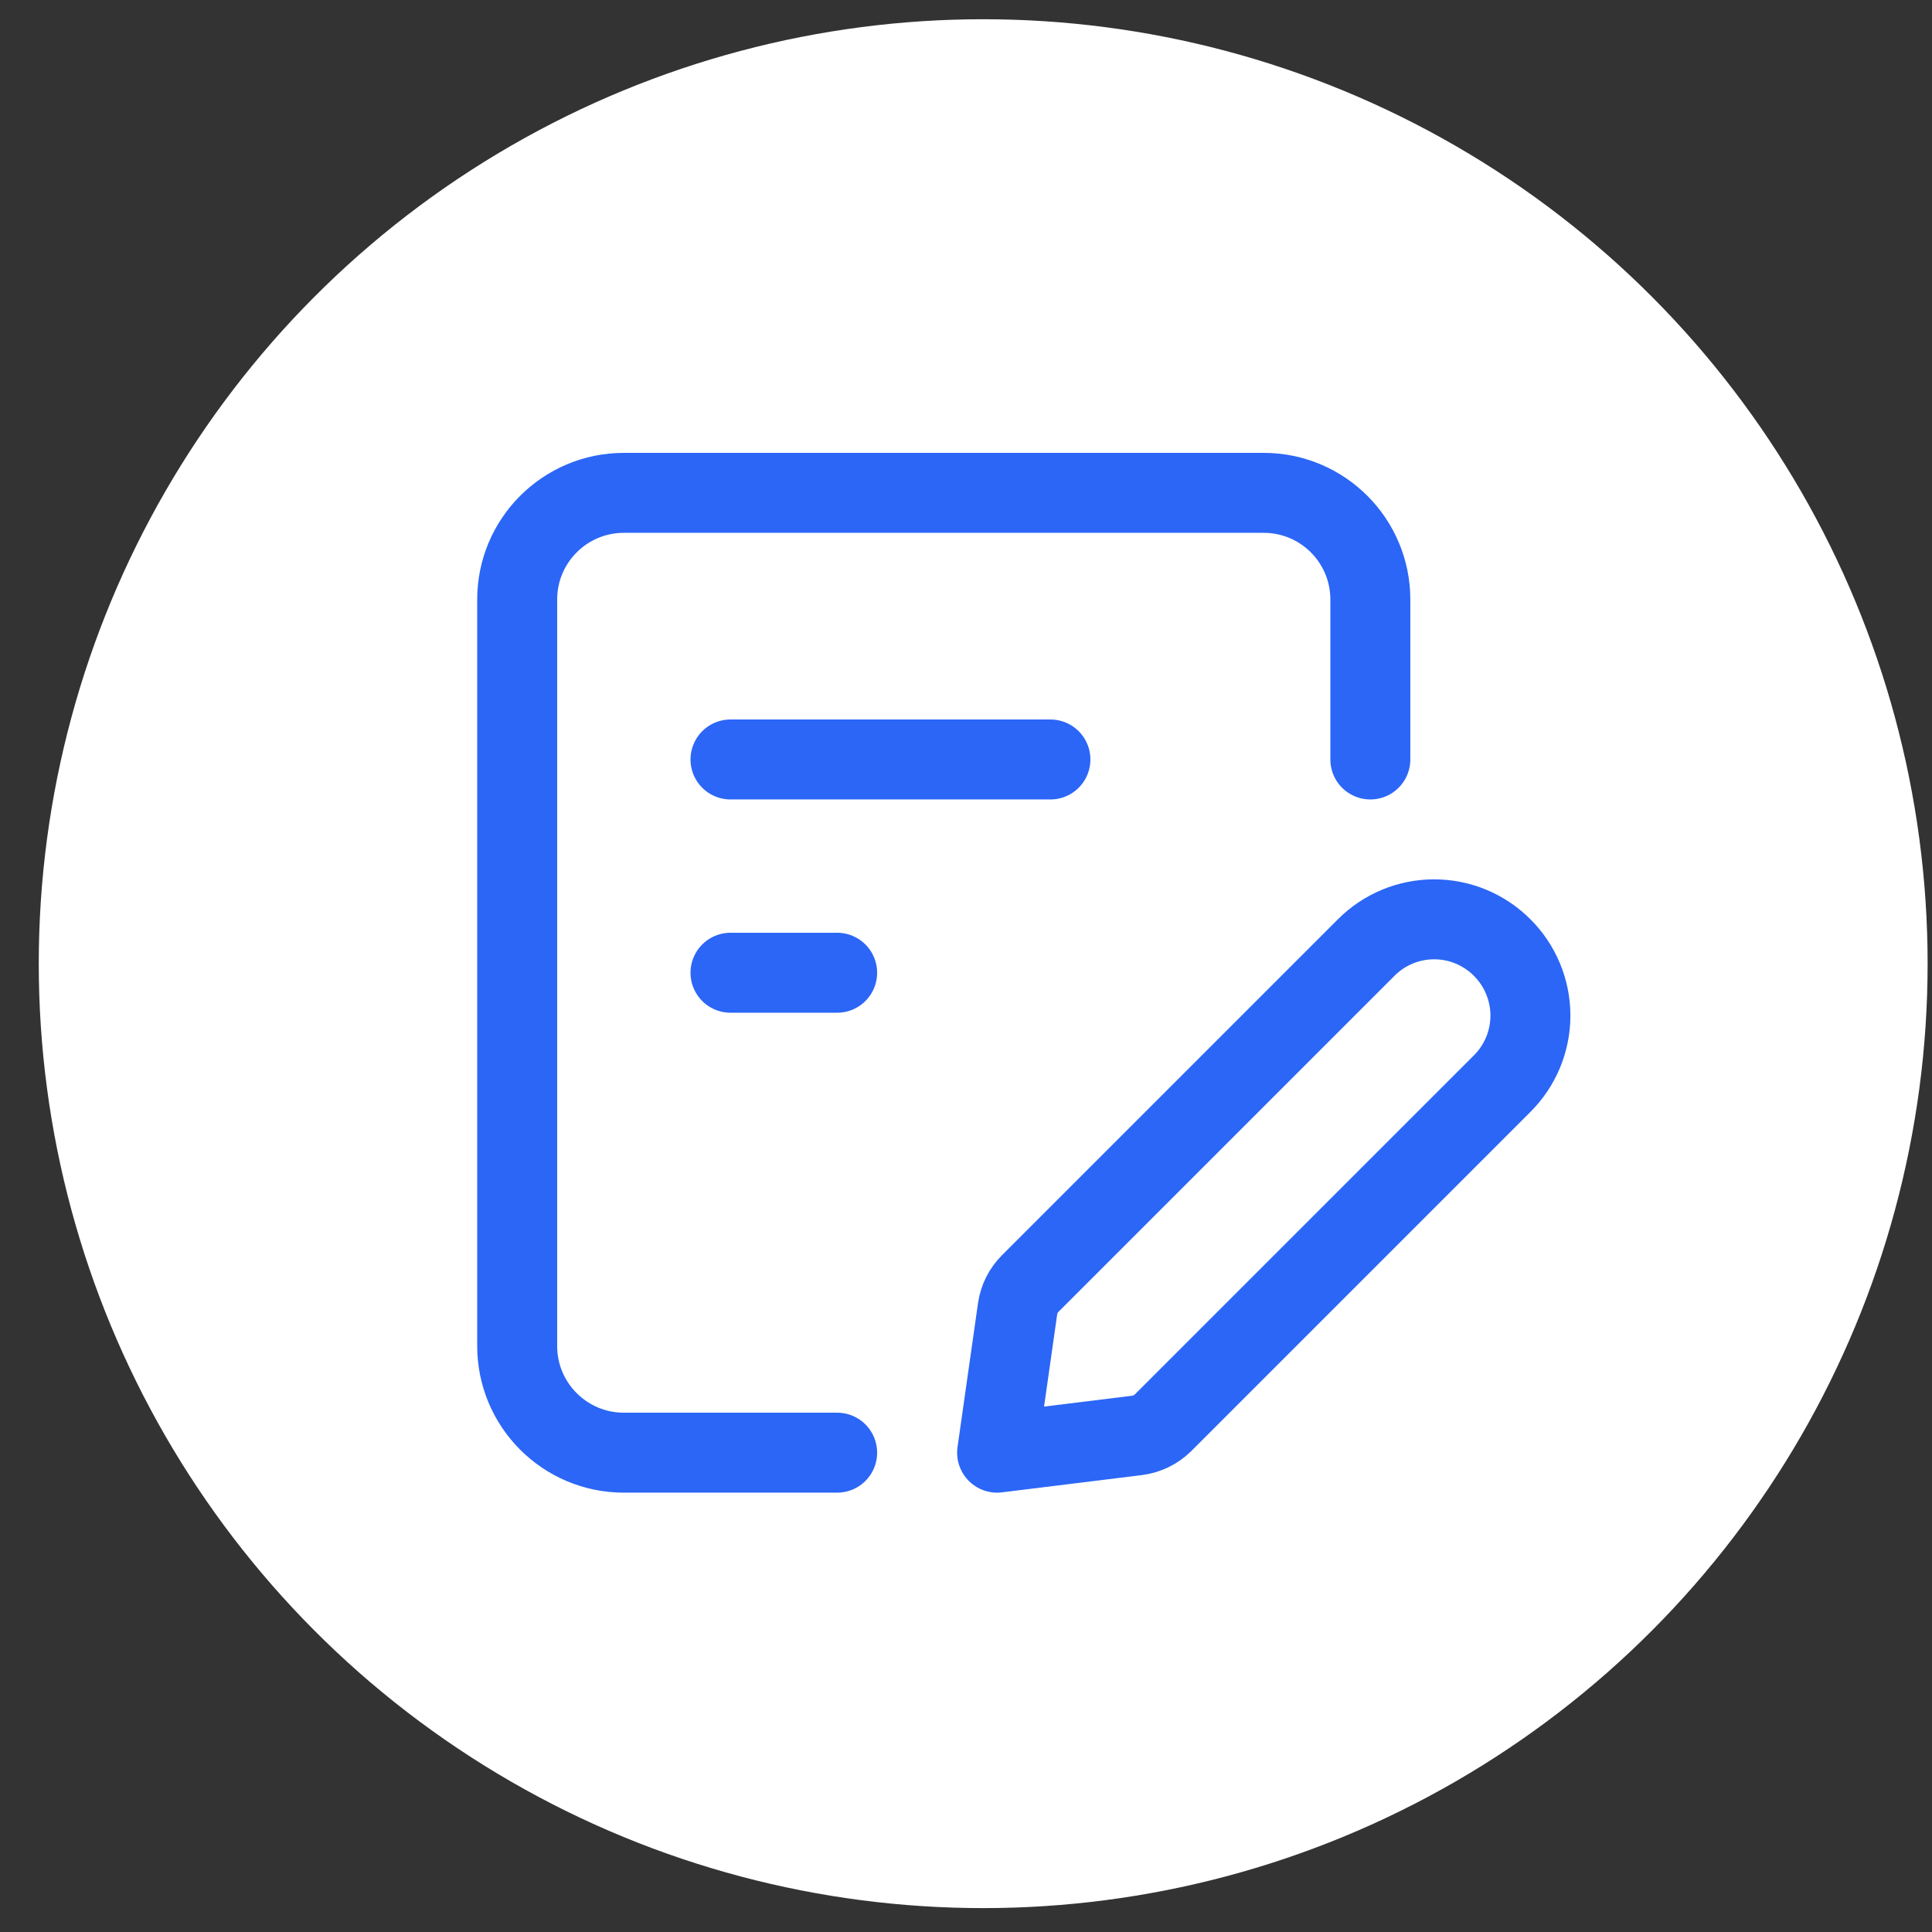
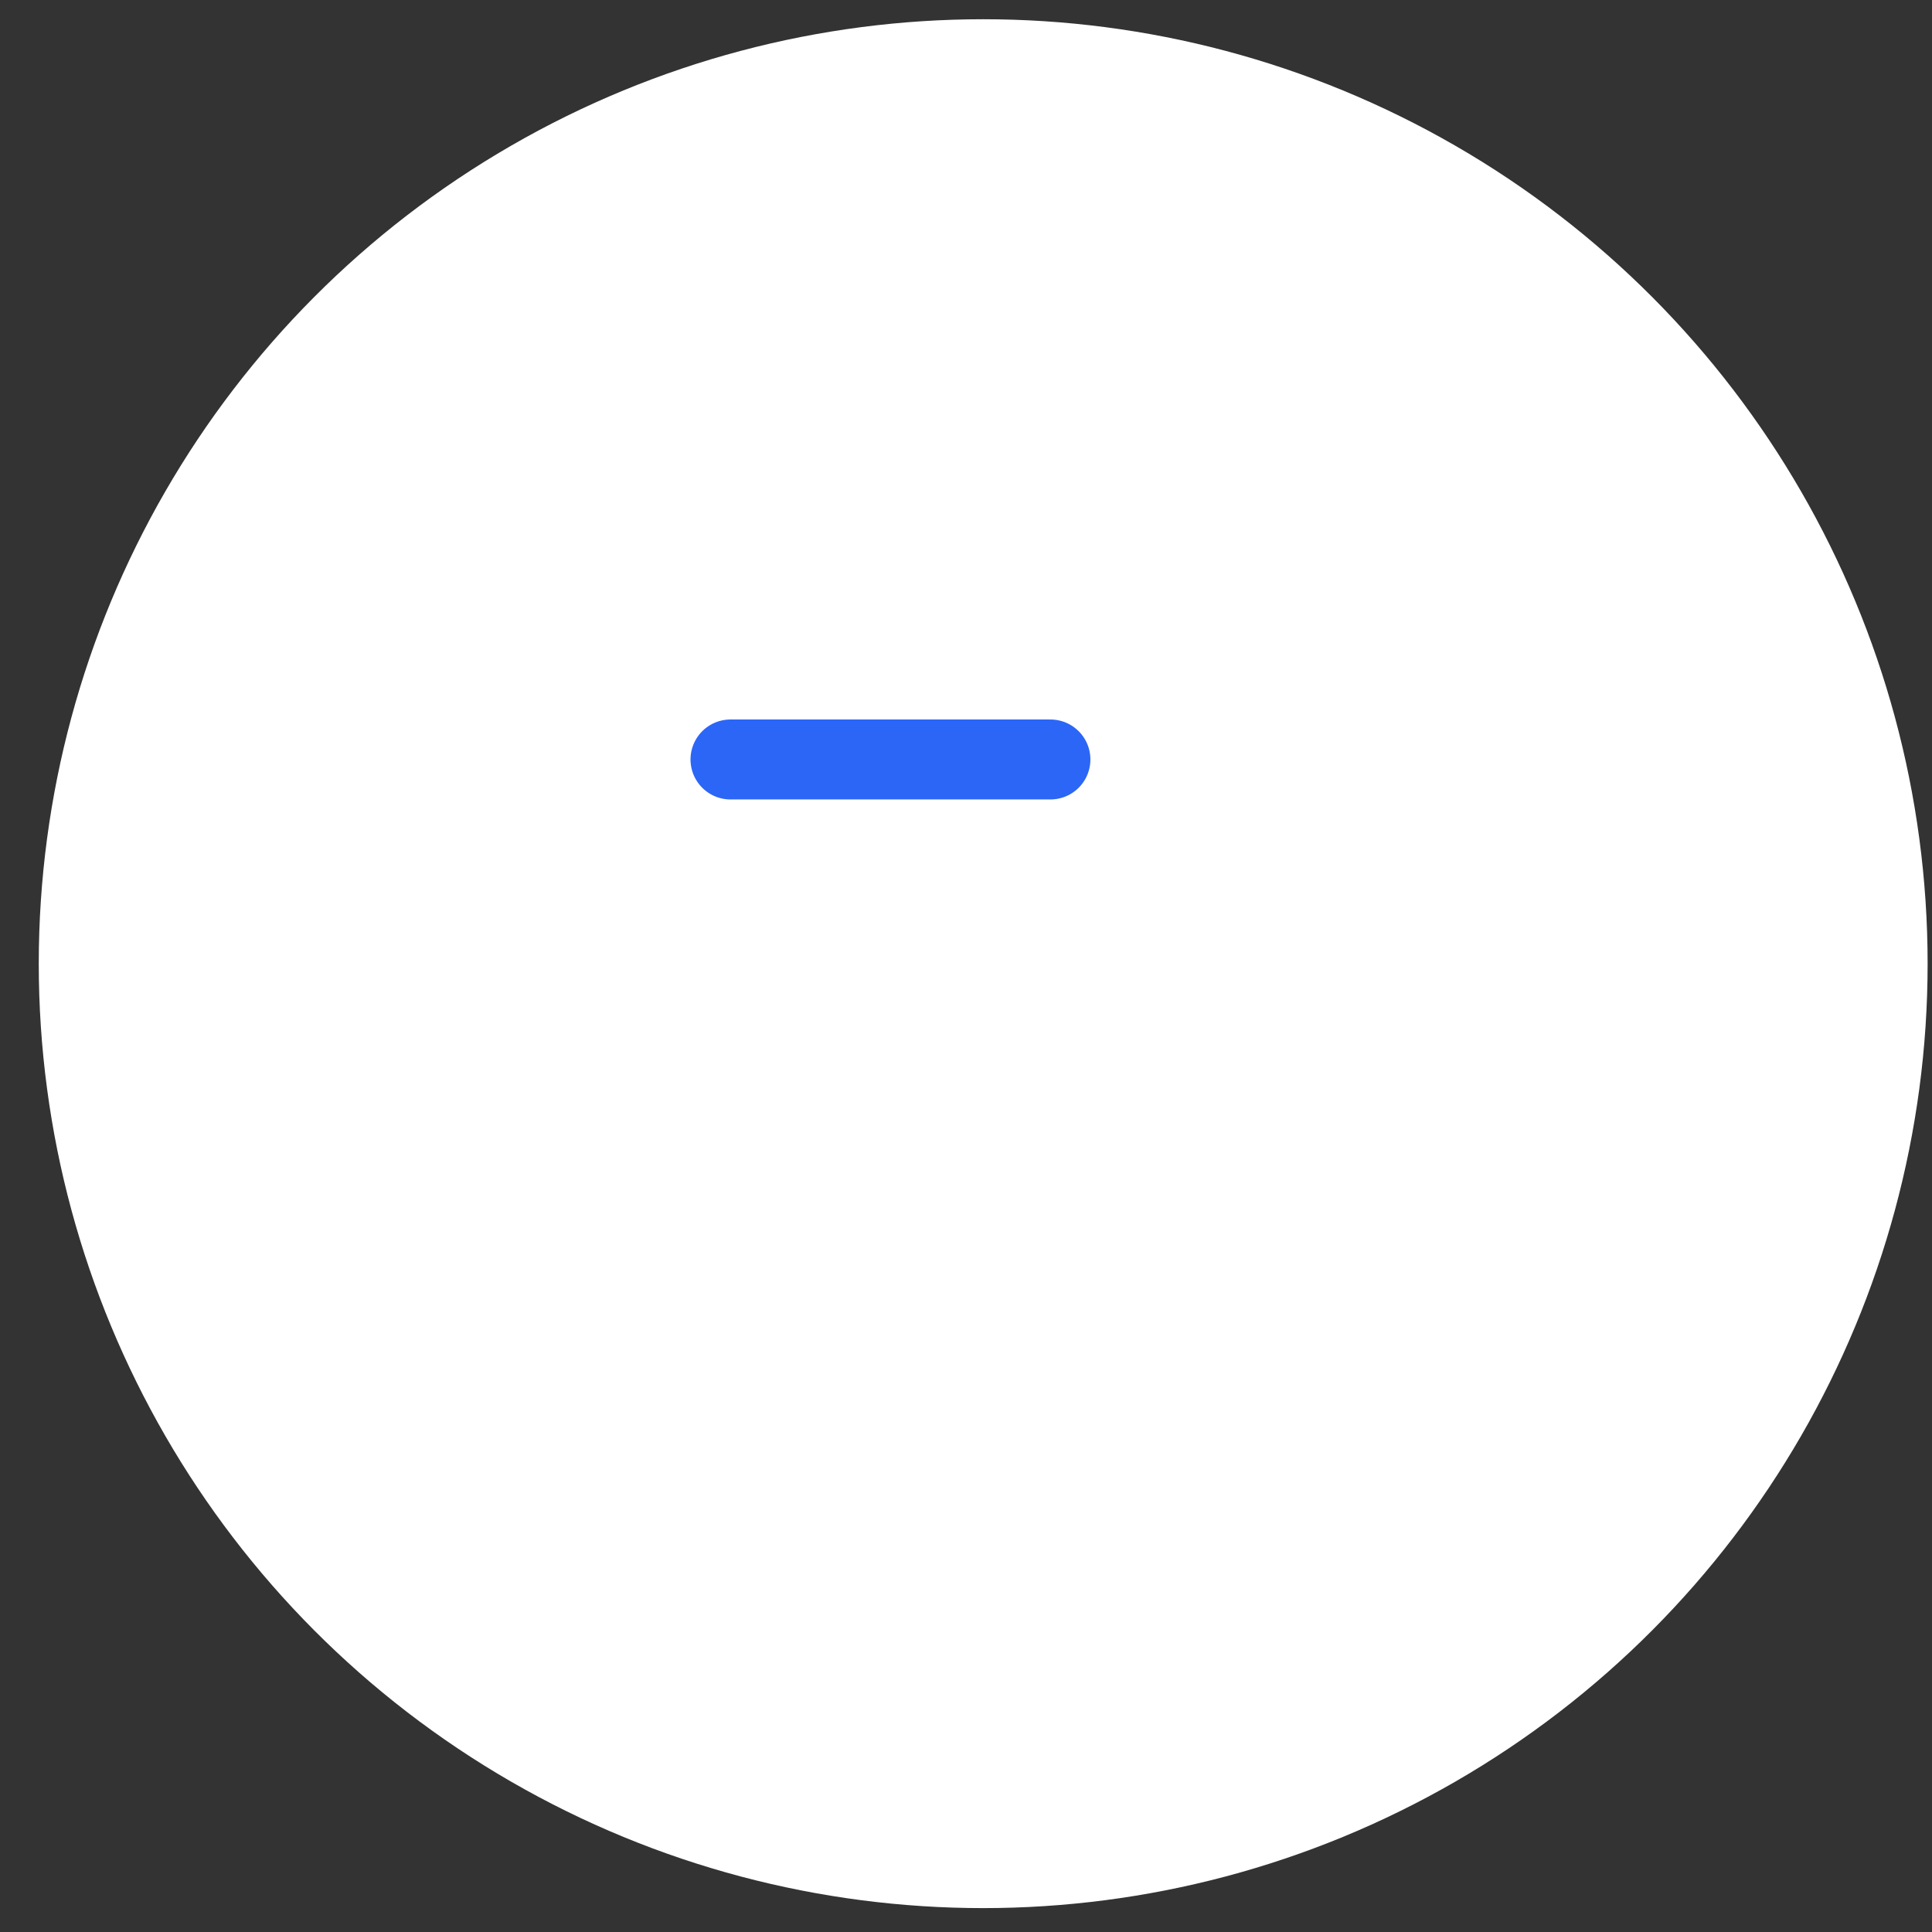
<svg xmlns="http://www.w3.org/2000/svg" width="49" height="49" viewBox="0 0 49 49" fill="none">
  <rect x="0" y="0" width="49" height="49" fill="#333333" stroke="none" />
  <circle cx="24.936" cy="24.441" r="23.953" fill="white" />
-   <path d="M21.232 36.843H15.822C14.329 36.843 13.117 35.632 13.117 34.138V15.205C13.117 13.711 14.329 12.5 15.822 12.5H32.051C33.544 12.5 34.755 13.711 34.755 15.205V19.262" stroke="#2B66F6" stroke-width="2.028" stroke-linecap="round" stroke-linejoin="round" />
  <path d="M18.527 19.262H26.641" stroke="#2B66F6" stroke-width="2.028" stroke-linecap="round" stroke-linejoin="round" />
-   <path d="M18.527 24.671H21.232" stroke="#2B66F6" stroke-width="2.028" stroke-linecap="round" stroke-linejoin="round" />
-   <path fill-rule="evenodd" clip-rule="evenodd" d="M25.289 36.843L28.839 36.405C29.088 36.373 29.32 36.26 29.499 36.083L38.099 27.483C38.557 27.026 38.815 26.405 38.815 25.758C38.815 25.111 38.557 24.49 38.099 24.033V24.033C37.642 23.574 37.021 23.316 36.374 23.316C35.726 23.316 35.105 23.574 34.649 24.033L26.129 32.553C25.956 32.726 25.844 32.95 25.809 33.191L25.289 36.843Z" stroke="#2B66F6" stroke-width="2.028" stroke-linecap="round" stroke-linejoin="round" />
</svg>